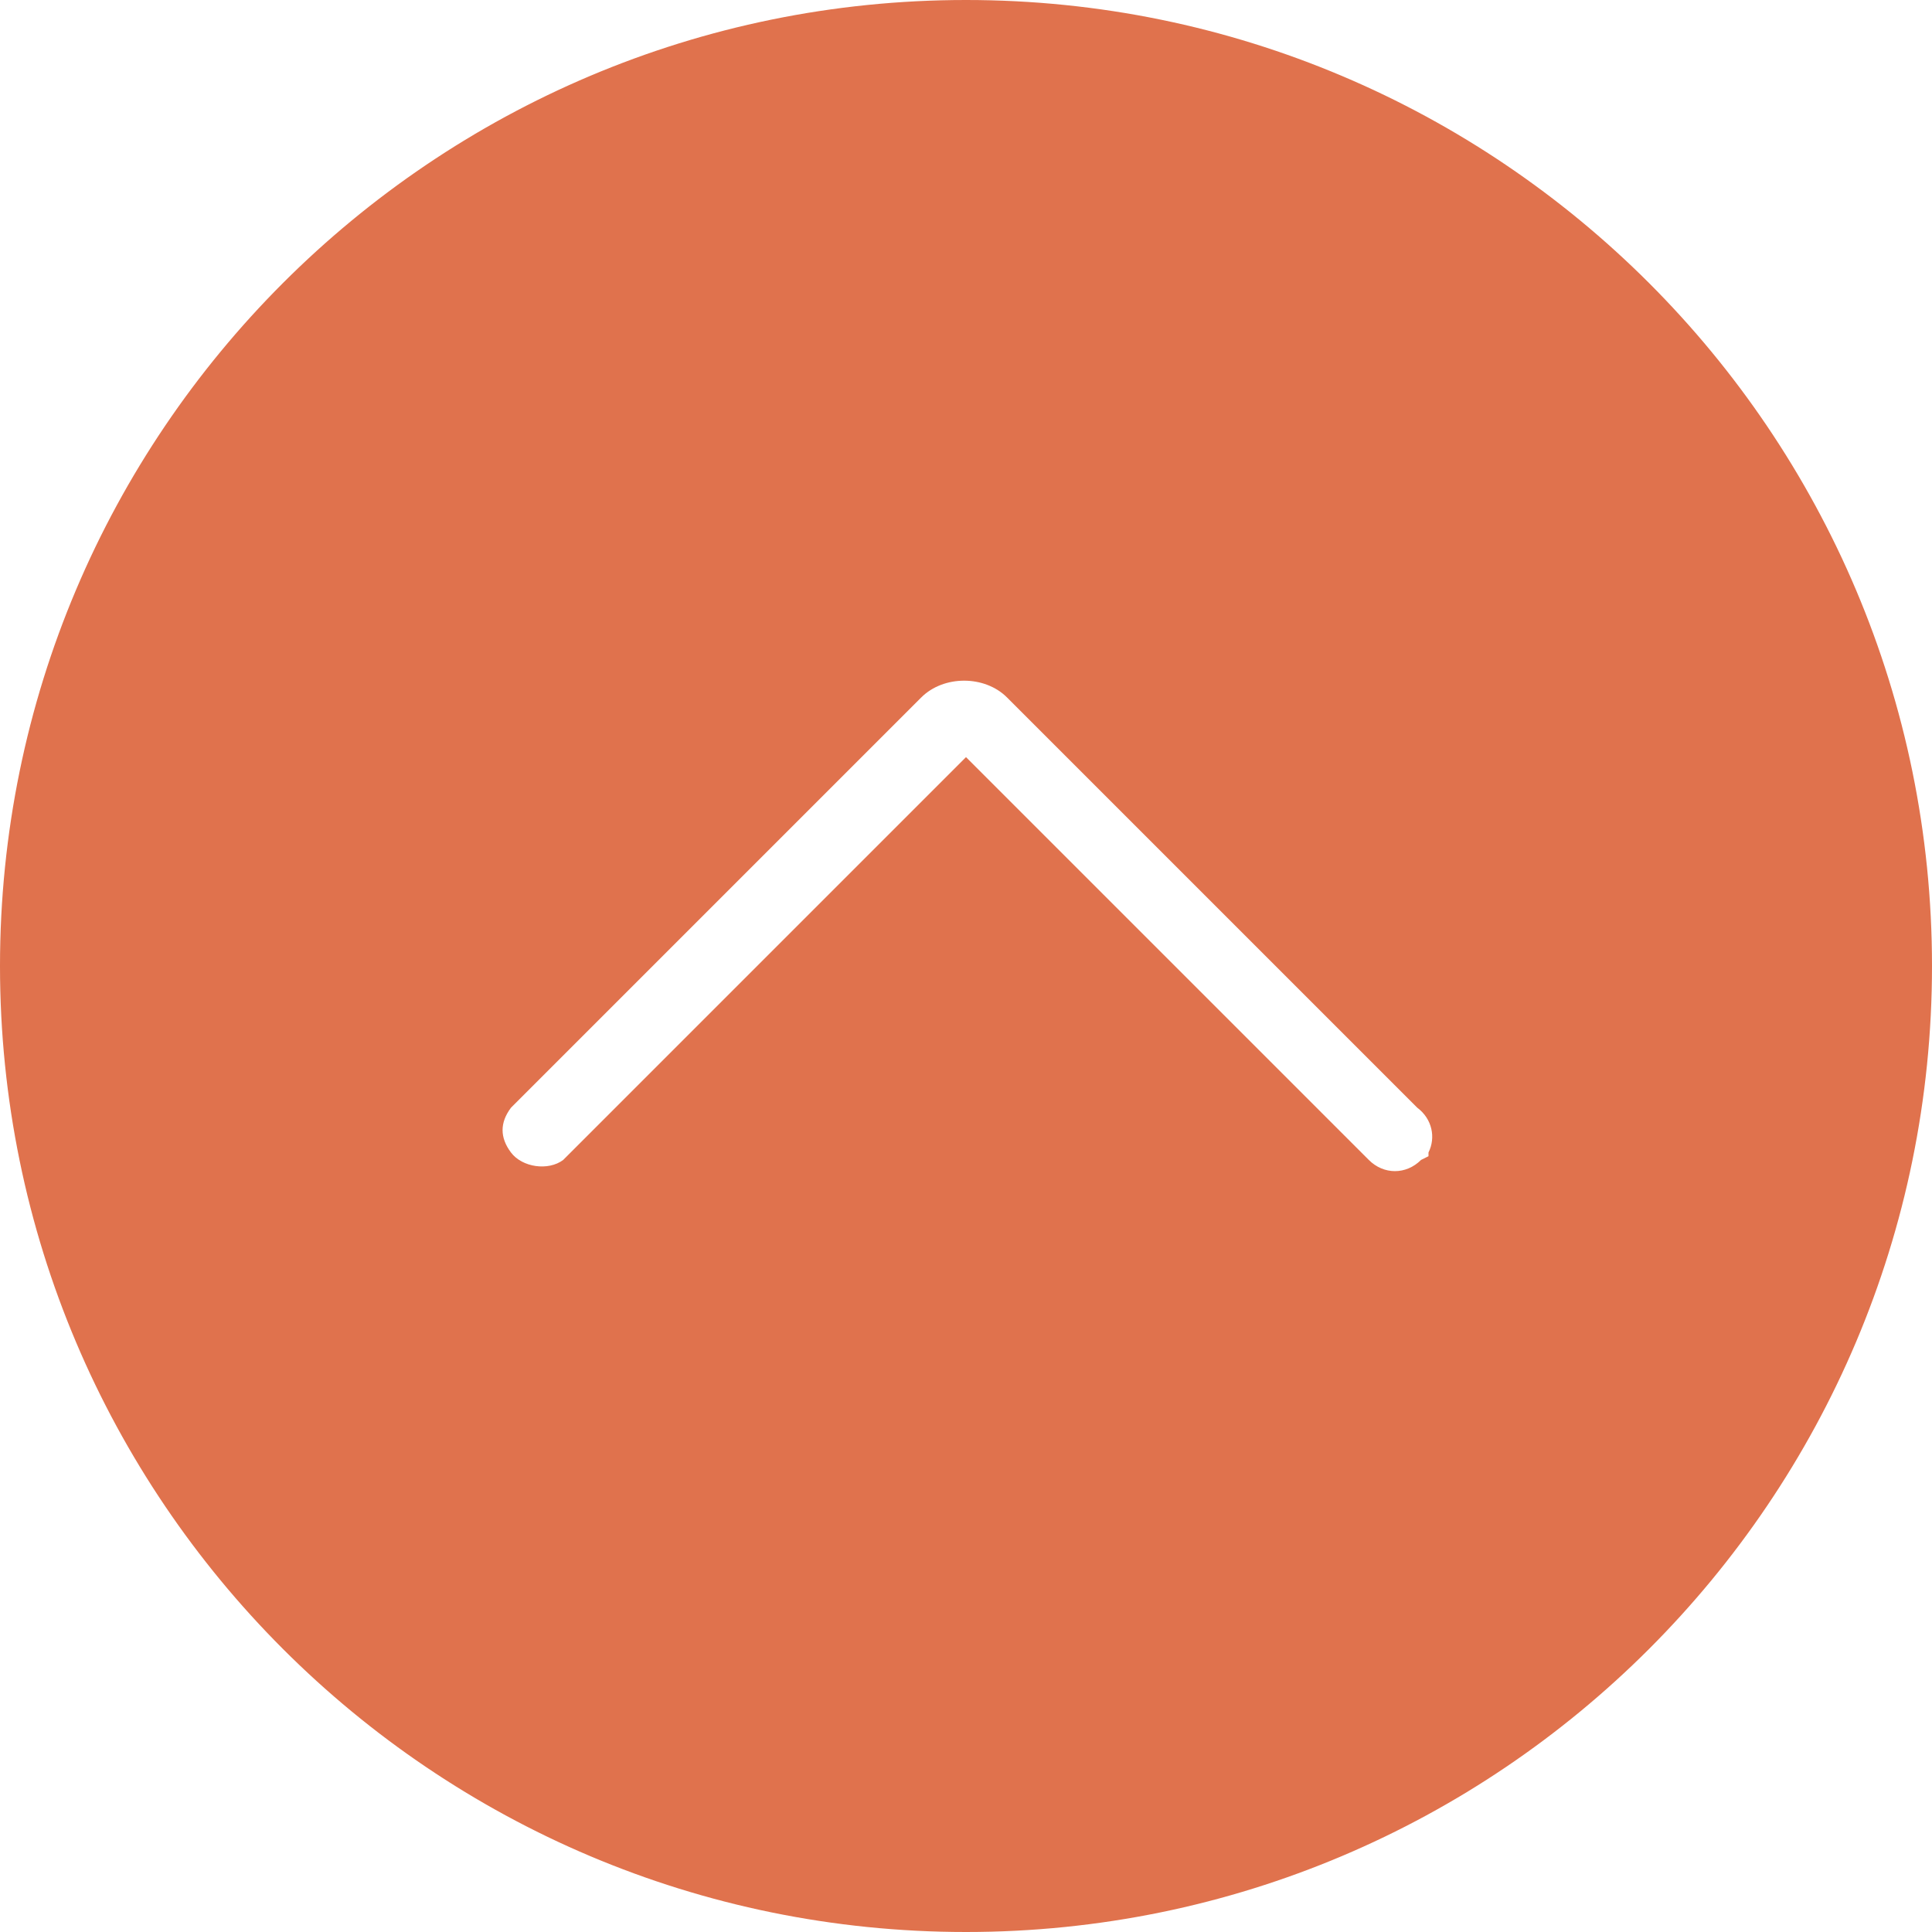
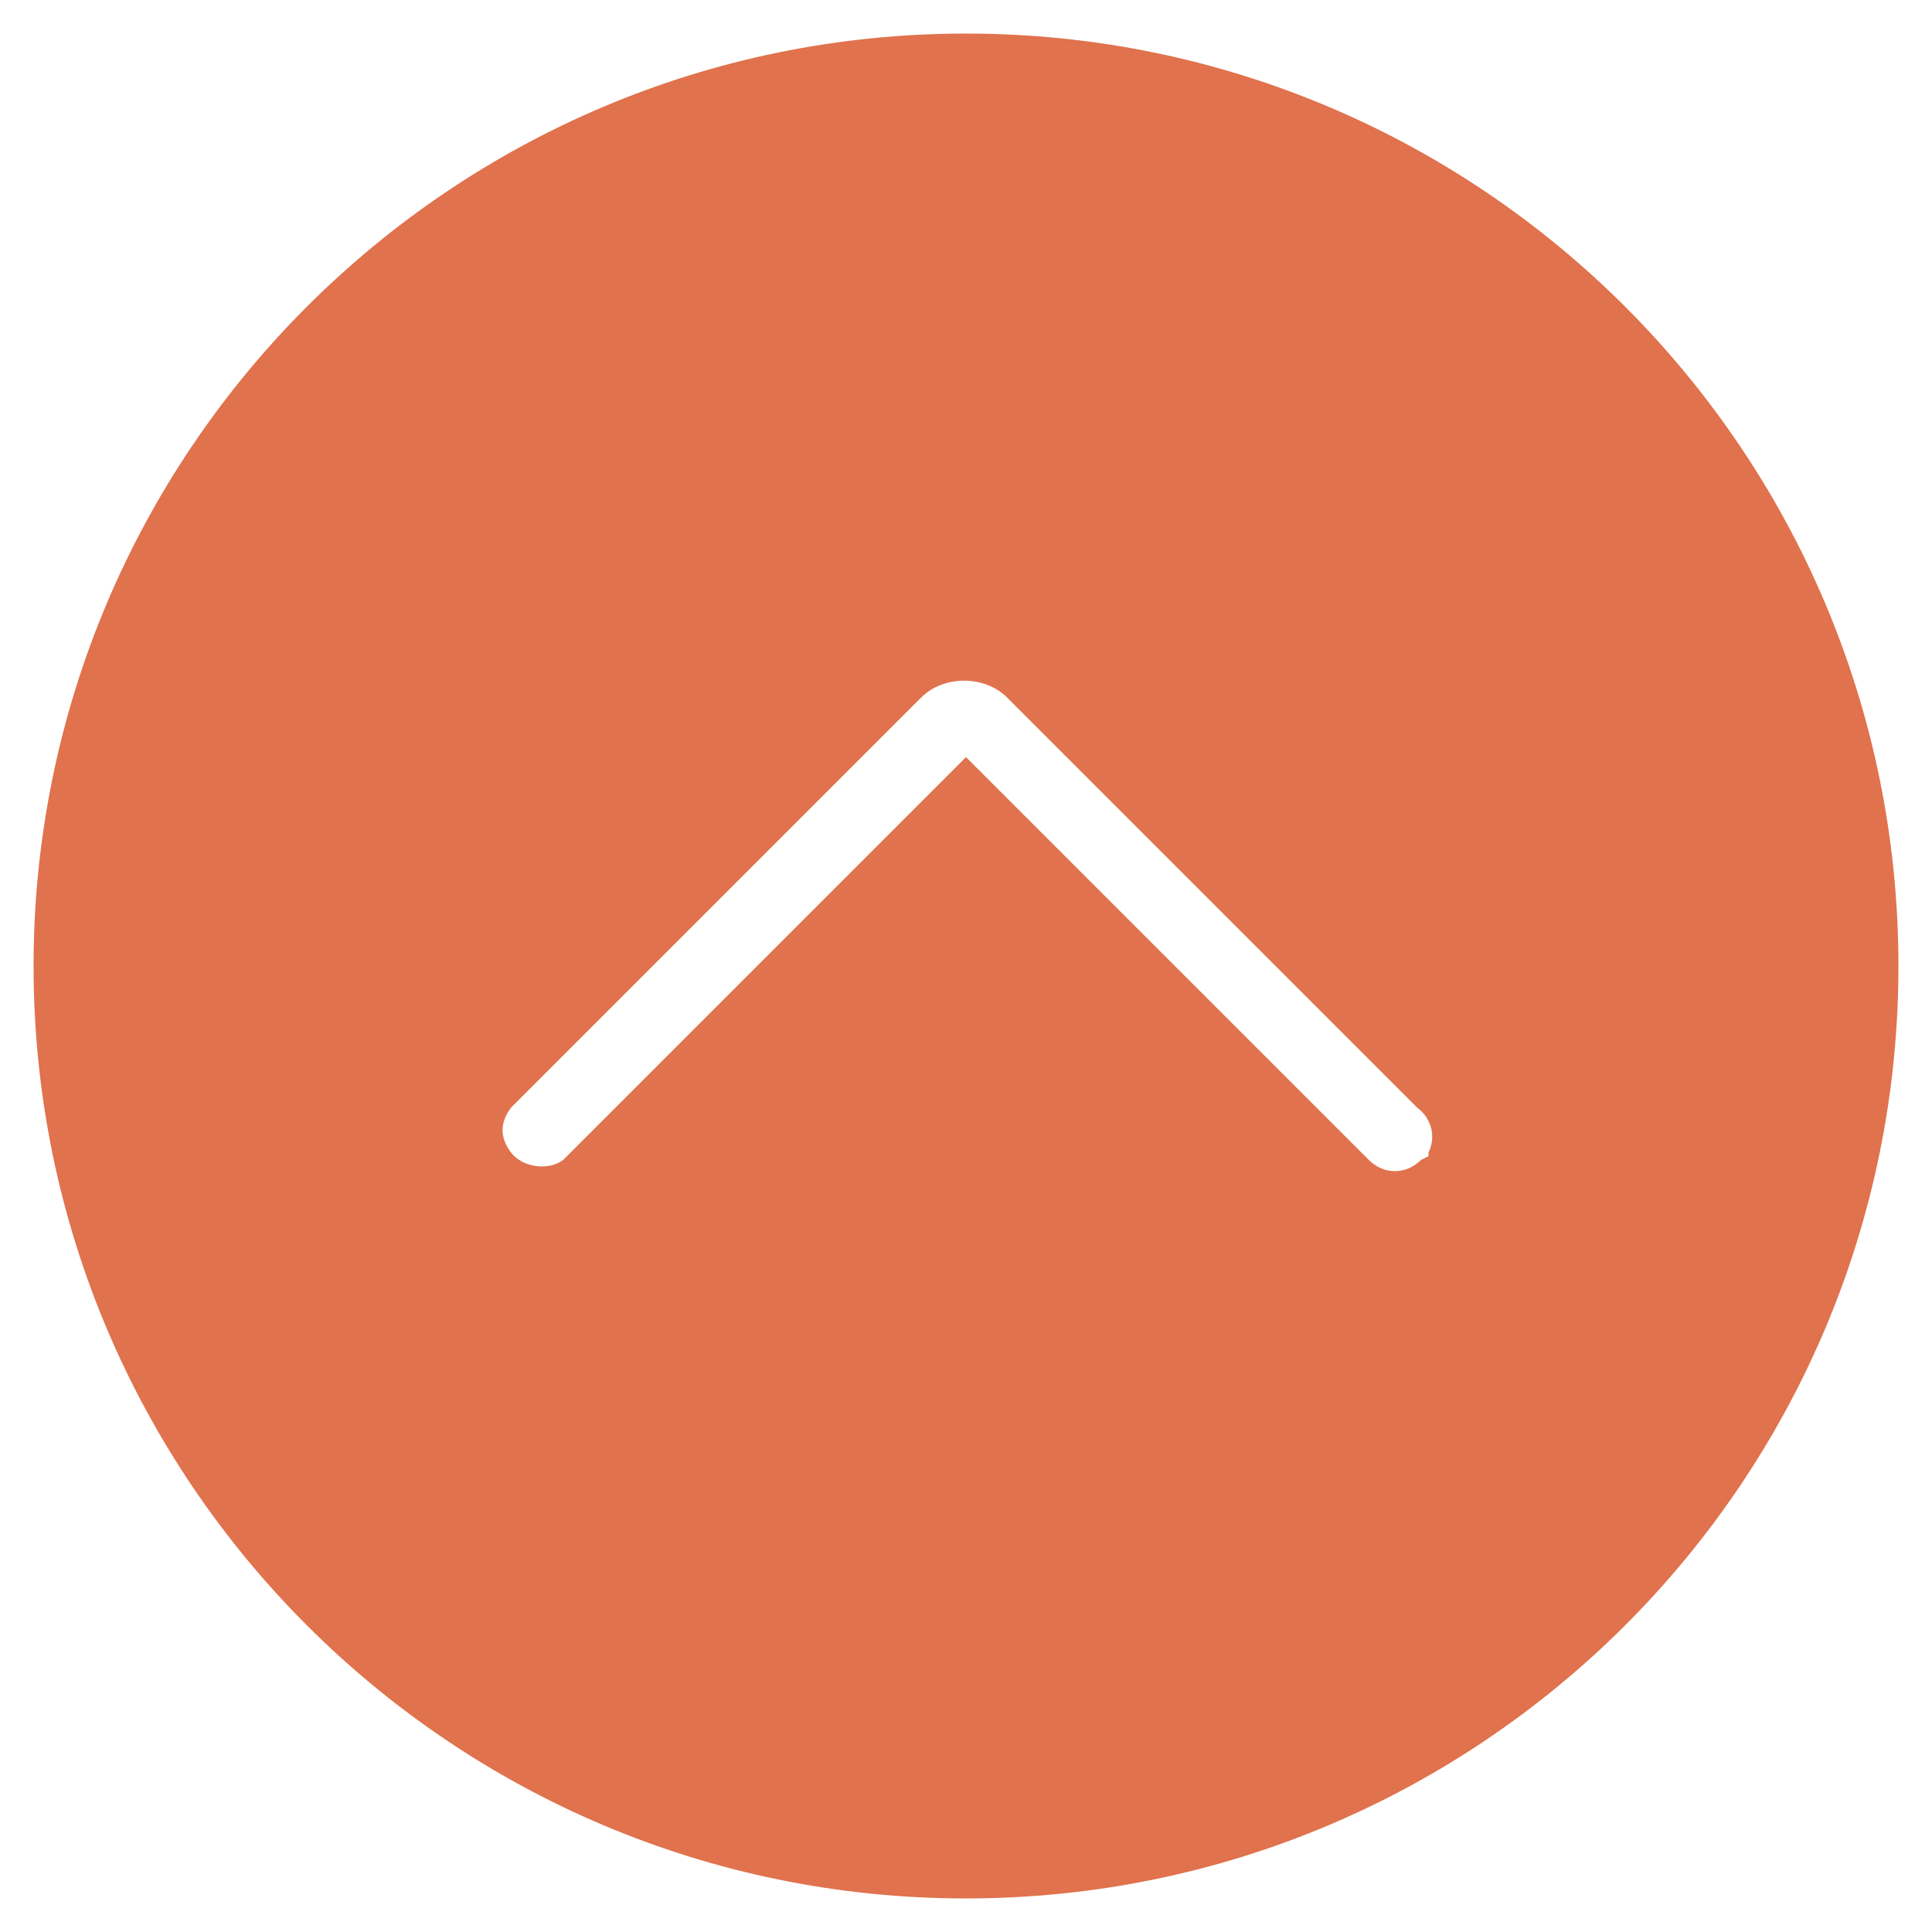
<svg xmlns="http://www.w3.org/2000/svg" version="1.1" id="Capa_1" x="0px" y="0px" viewBox="0 0 51.8 51.8" style="enable-background:new 0 0 51.8 51.8;" xml:space="preserve">
  <style type="text/css">
	.st0{fill:#E0724D;}
</style>
-   <path class="st0" d="M25.9,51.8C11.6,51.8,0,40.2,0,25.9S11.6,0,25.9,0s25.9,11.6,25.9,25.9l0,0l0,0C51.8,40.2,40.2,51.8,25.9,51.8z   M25.9,1.9c-13.3,0-24,10.7-24,24s10.7,24,24,24s24-10.7,24-24S39.2,1.9,25.9,1.9z" />
  <path class="st0" d="M25.9,0.9c-13.8,0-25,11.2-25,25s11.2,25,25,25s25-11.2,25-25S39.7,0.9,25.9,0.9L25.9,0.9z M38.1,31.1  c-0.4,0.4-1,0.4-1.4,0L25.9,20.3L15.1,31.1c-0.4,0.3-1.1,0.2-1.4-0.2c-0.3-0.4-0.3-0.8,0-1.2l11-11c0.6-0.6,1.7-0.6,2.3,0l11,11  c0.4,0.3,0.5,0.8,0.3,1.2c0,0,0,0,0,0l0,0V31L38.1,31.1z" />
</svg>